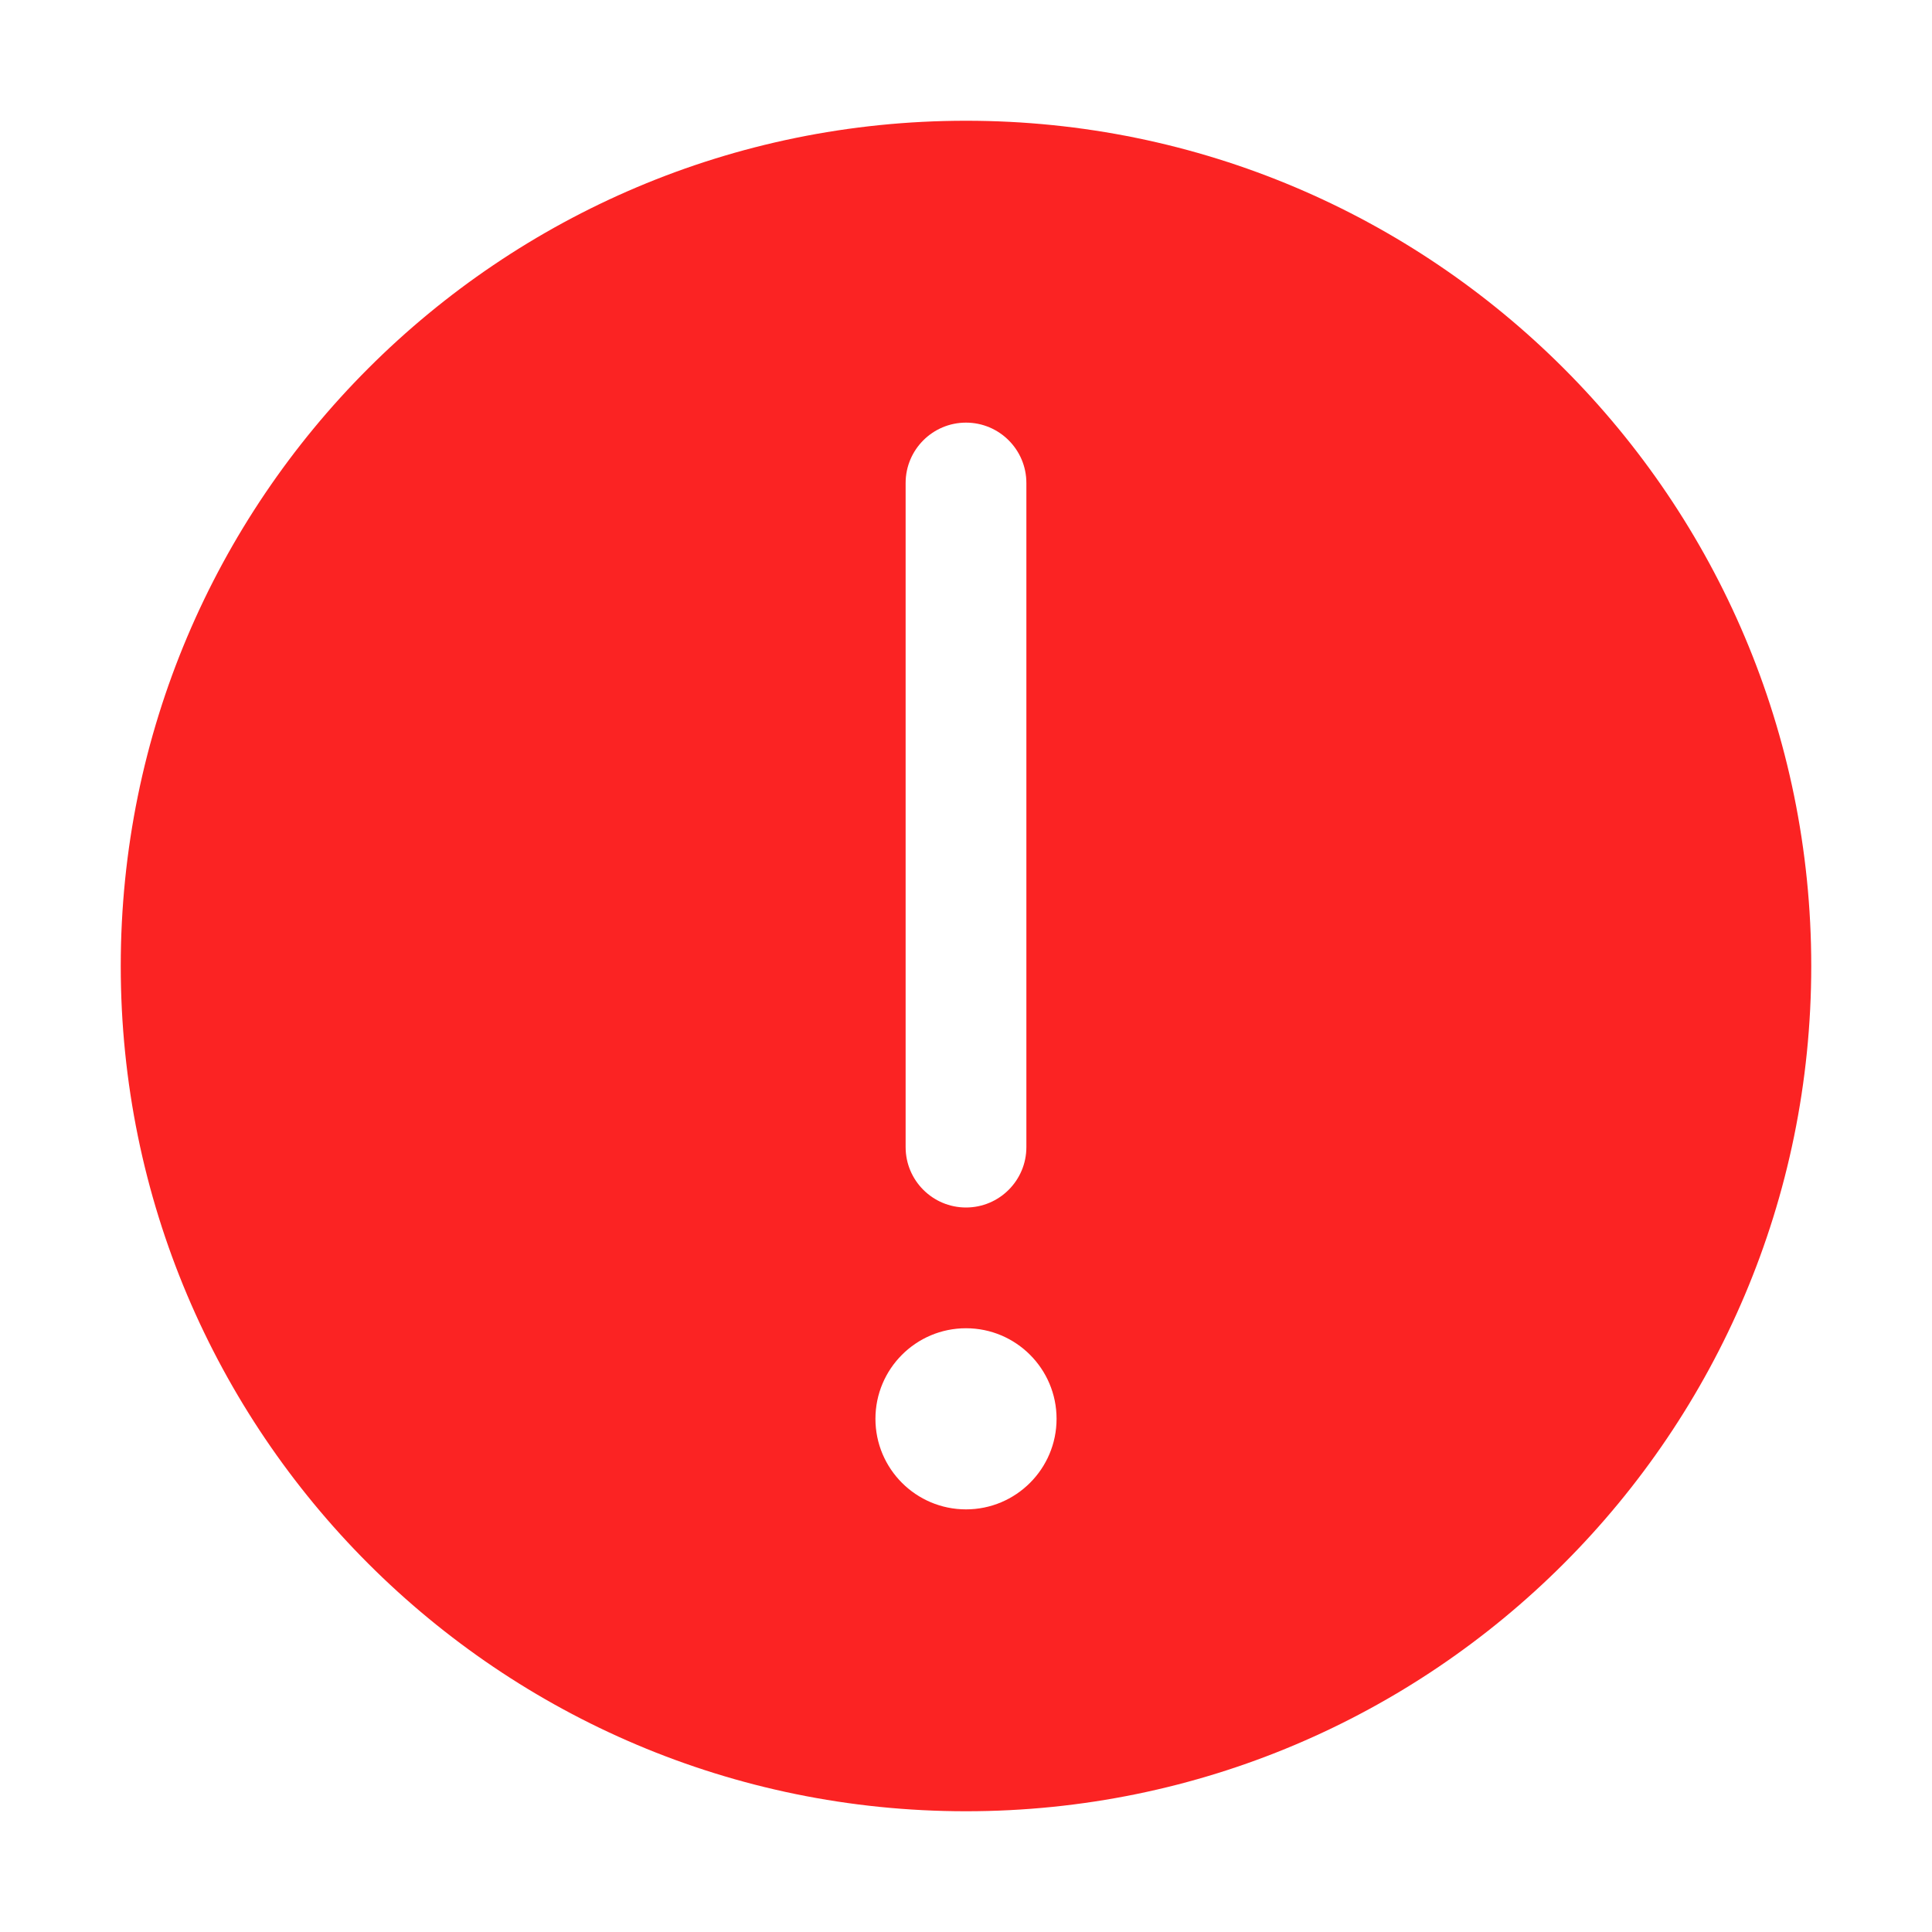
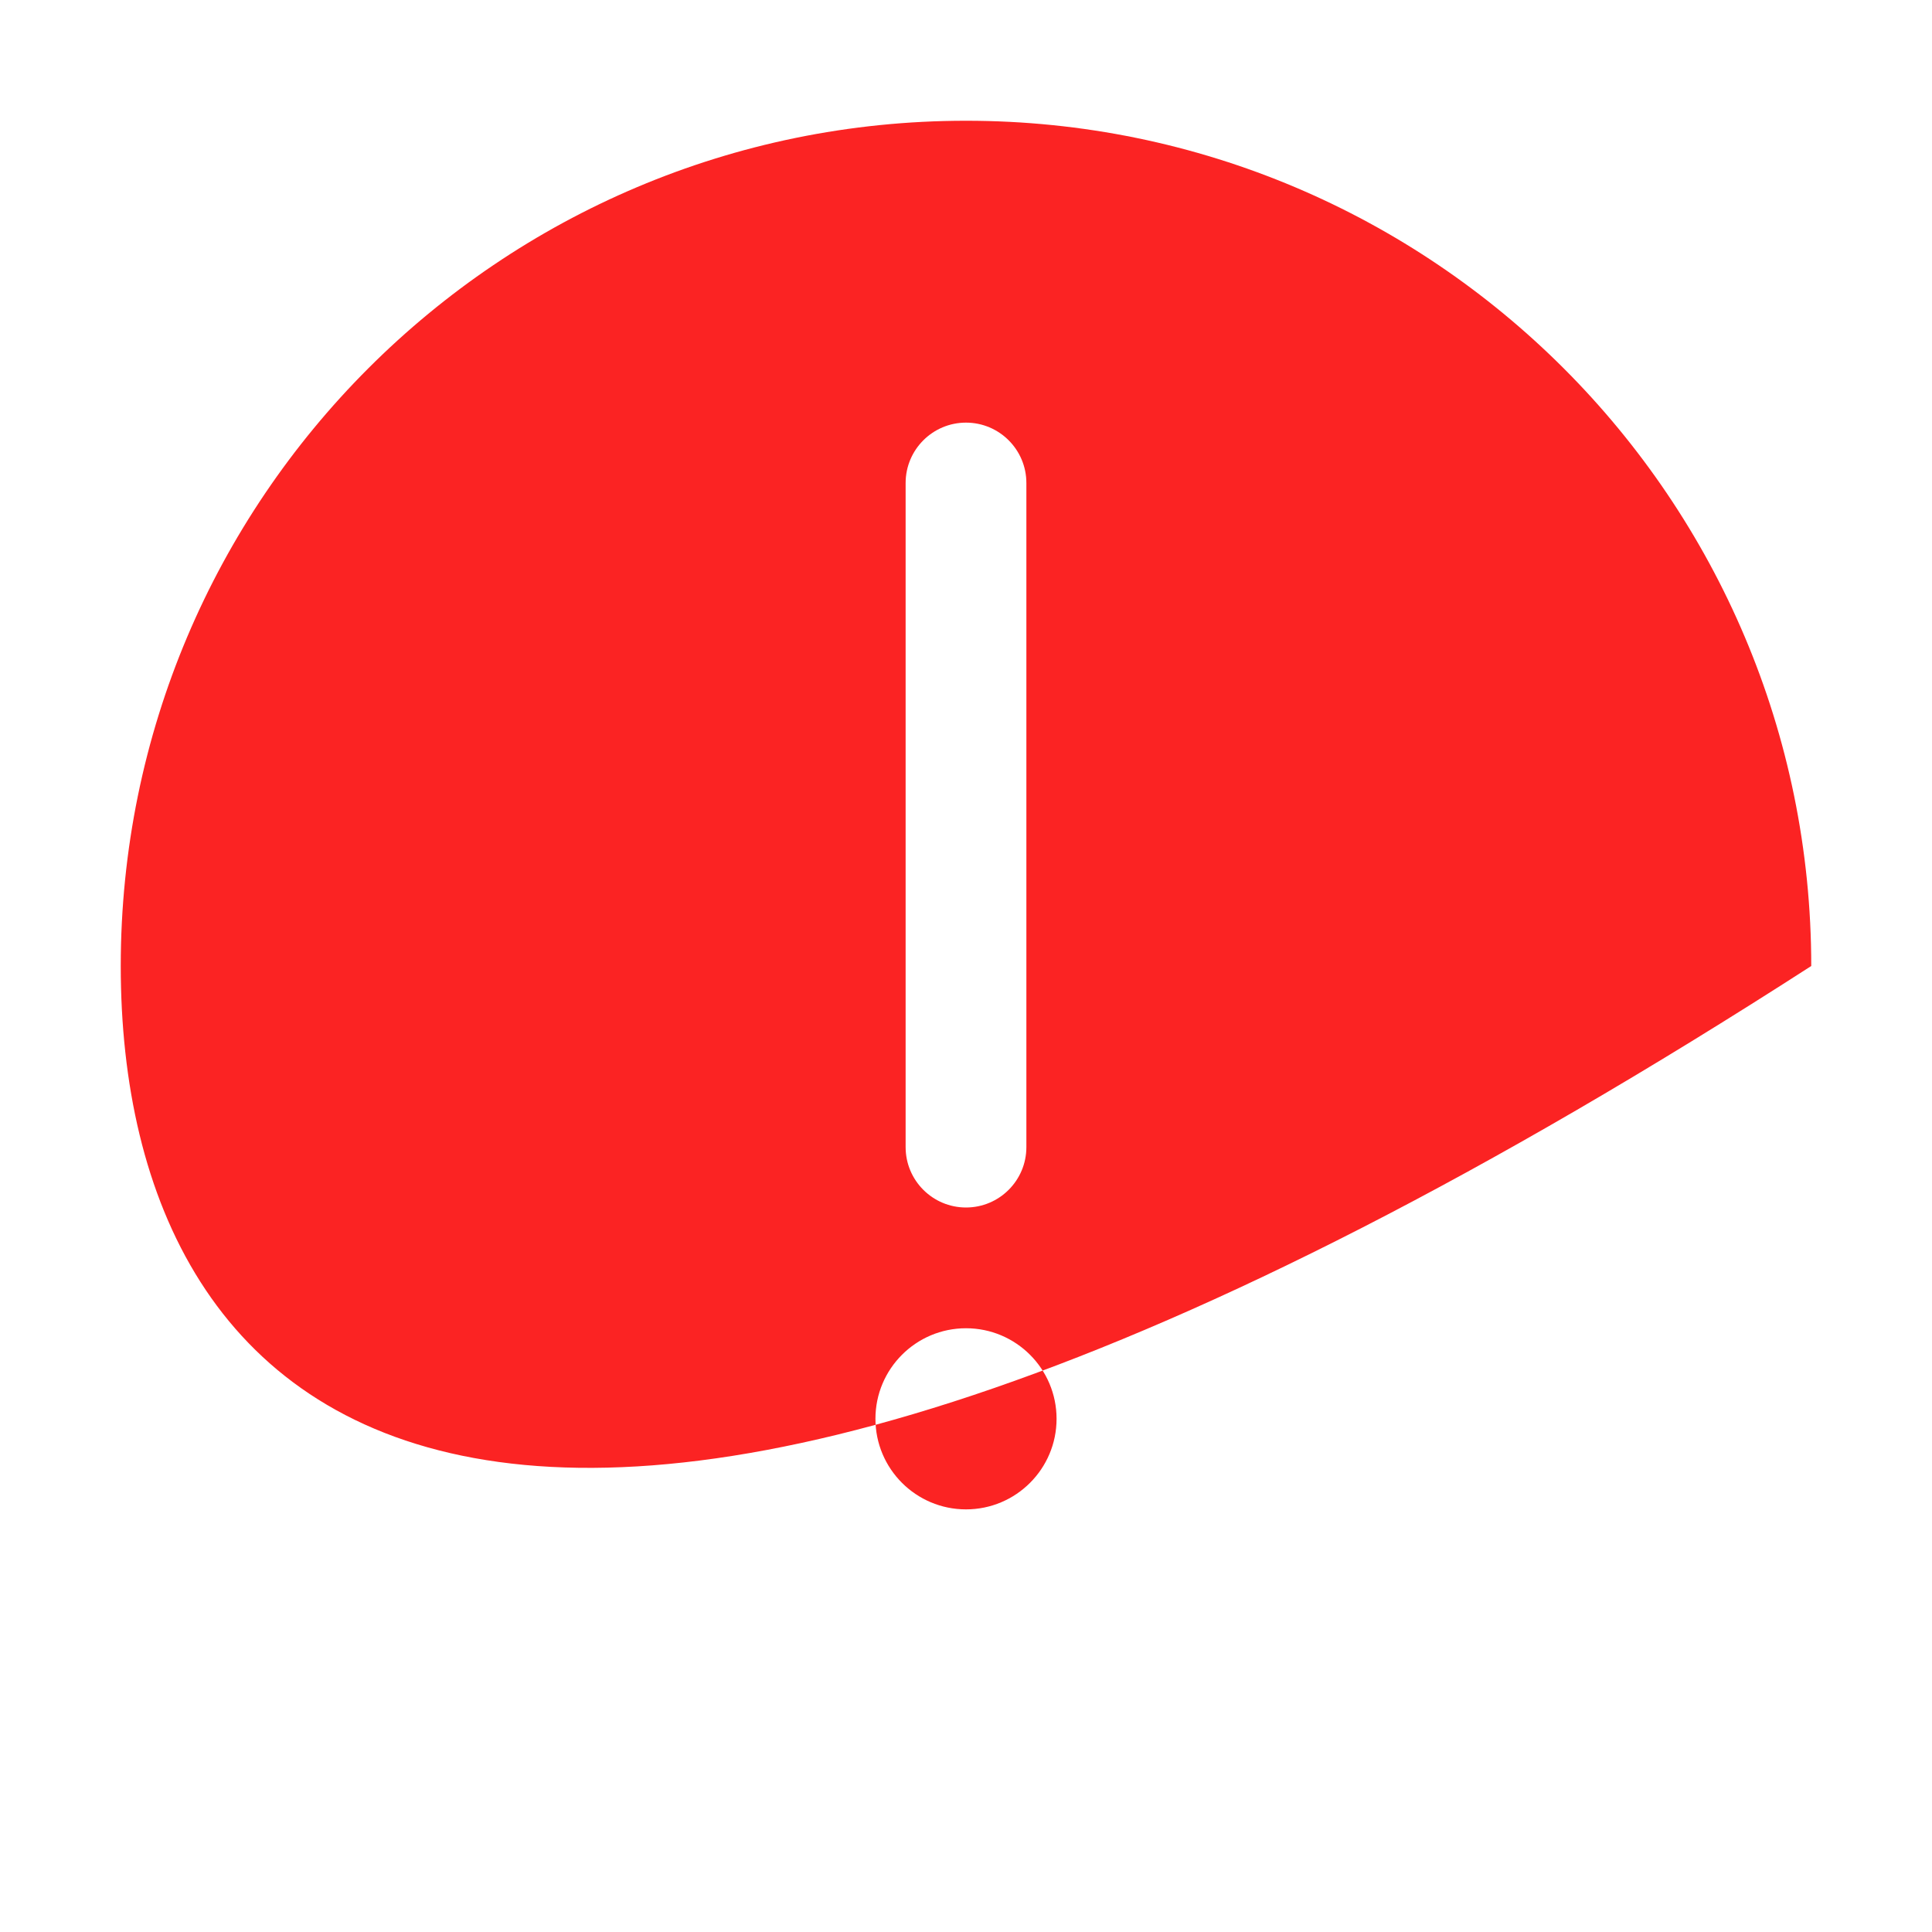
<svg xmlns="http://www.w3.org/2000/svg" width="16px" height="16px" viewBox="0 0 16 16" version="1.1">
  <title>警告</title>
  <g id="警告" stroke="none" stroke-width="1" fill="none" fill-rule="evenodd">
    <g id="1组件/反馈/反馈浮层/内容元素/通过" transform="translate(1, 1)" fill="#FB2323">
-       <path d="M7,0 C10.866,0 14,3.134 14,7 C14,10.866 10.866,14 7,14 C3.134,14 0,10.866 0,7 C0,3.134 3.134,0 7,0 Z M7,10 C6.586,10 6.25,10.336 6.25,10.75 C6.25,11.164 6.586,11.5 7,11.5 C7.414,11.5 7.75,11.164 7.75,10.75 C7.75,10.336 7.414,10 7,10 Z M7,2.5 C6.724,2.5 6.5,2.724 6.5,3 L6.5,8.5 C6.5,8.776 6.724,9 7,9 C7.276,9 7.5,8.776 7.5,8.5 L7.5,3 C7.5,2.724 7.276,2.5 7,2.5 Z" id="形状结合" />
+       <path d="M7,0 C10.866,0 14,3.134 14,7 C3.134,14 0,10.866 0,7 C0,3.134 3.134,0 7,0 Z M7,10 C6.586,10 6.25,10.336 6.25,10.75 C6.25,11.164 6.586,11.5 7,11.5 C7.414,11.5 7.75,11.164 7.75,10.75 C7.75,10.336 7.414,10 7,10 Z M7,2.5 C6.724,2.5 6.5,2.724 6.5,3 L6.5,8.5 C6.5,8.776 6.724,9 7,9 C7.276,9 7.5,8.776 7.5,8.5 L7.5,3 C7.5,2.724 7.276,2.5 7,2.5 Z" id="形状结合" />
    </g>
  </g>
</svg>